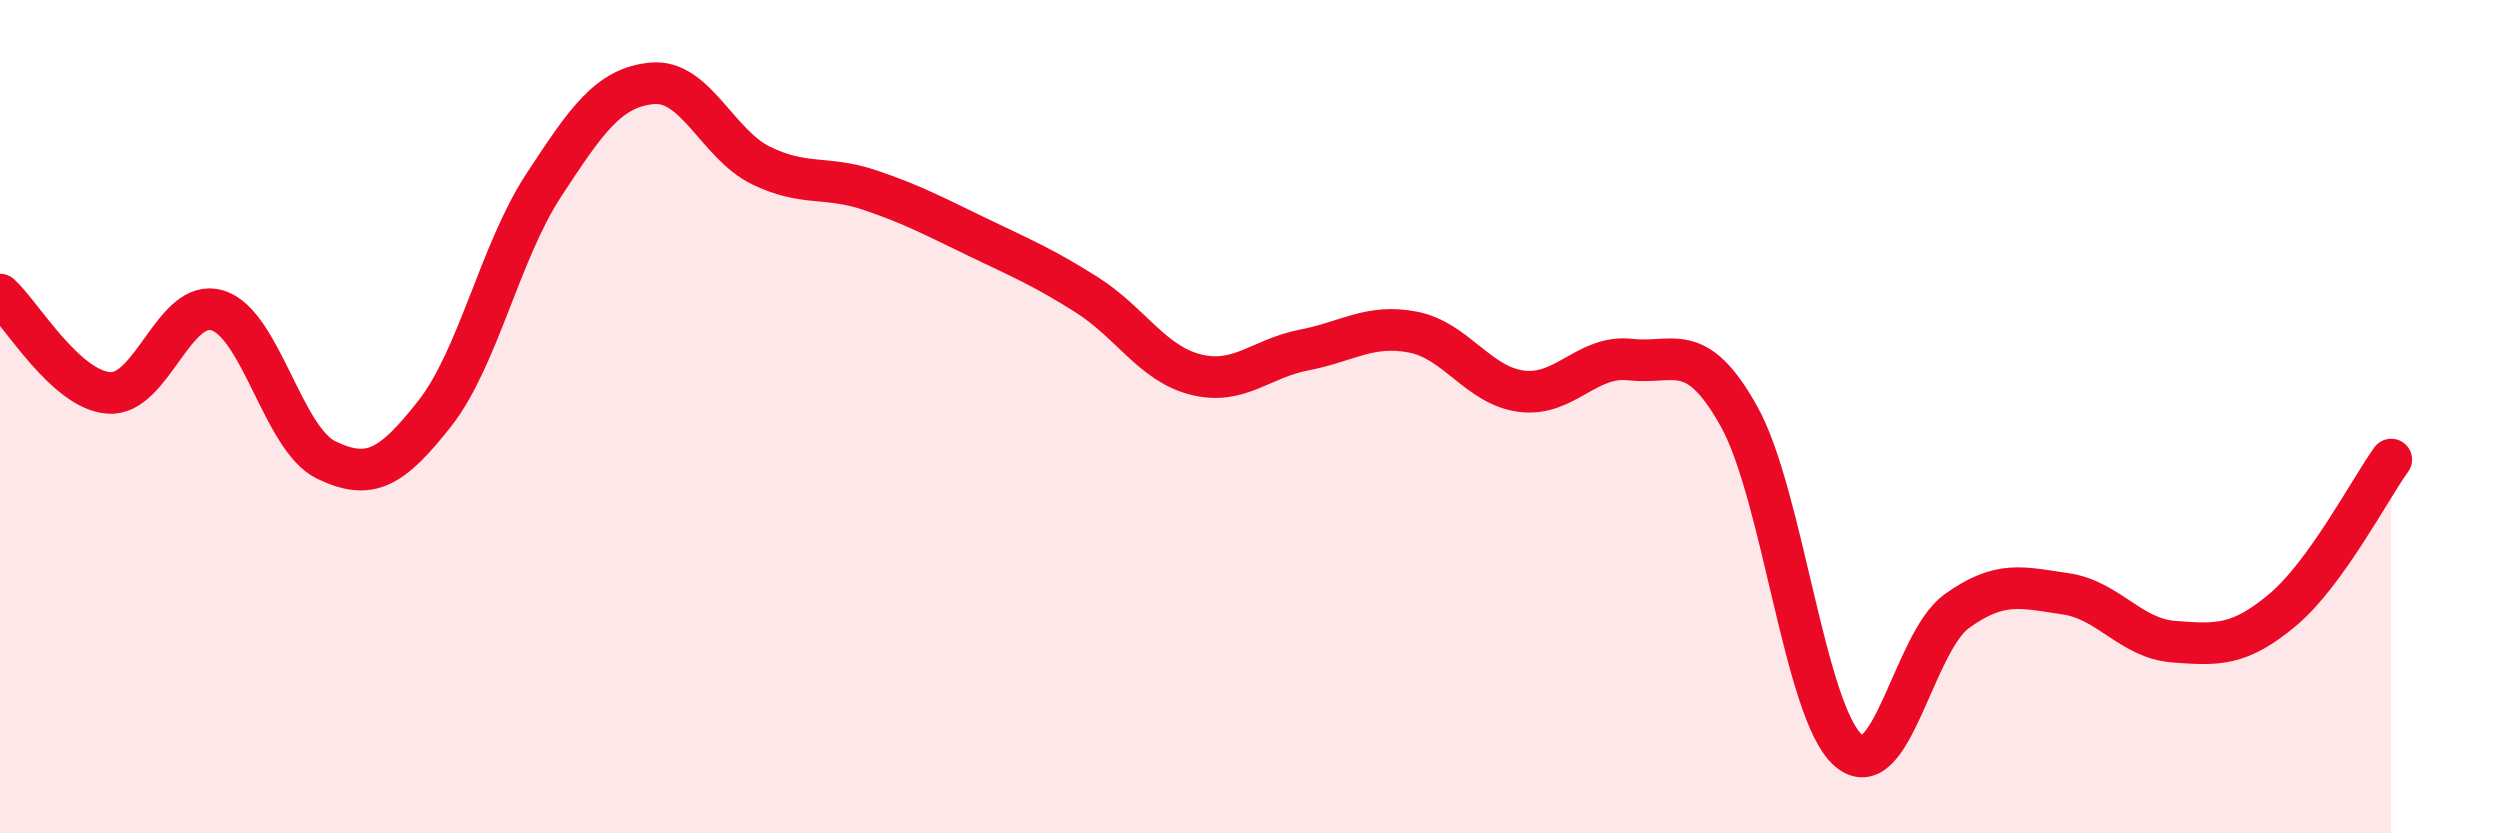
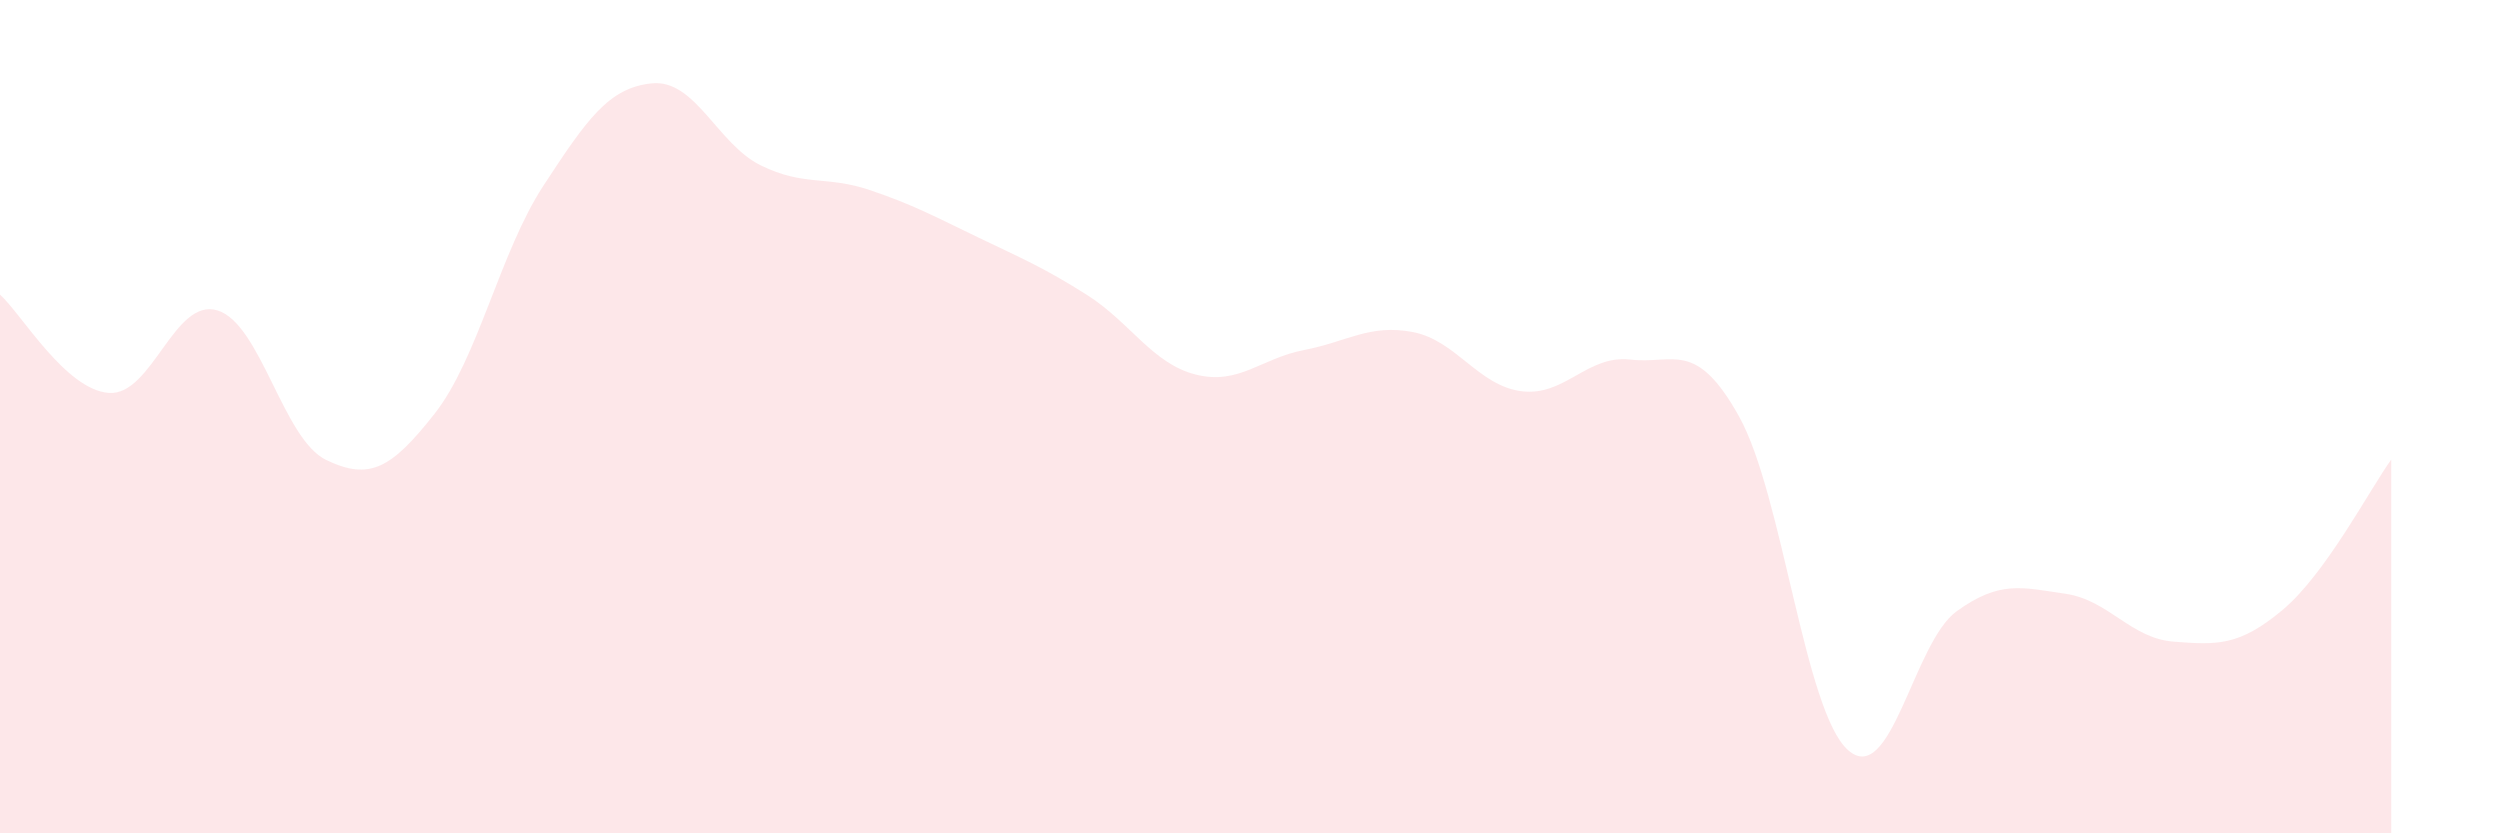
<svg xmlns="http://www.w3.org/2000/svg" width="60" height="20" viewBox="0 0 60 20">
  <path d="M 0,7.07 C 0.52,7.54 1.57,9.35 2.61,9.43 C 3.65,9.51 4.18,7.13 5.22,7.45 C 6.26,7.77 6.79,10.54 7.83,11.04 C 8.87,11.54 9.39,11.25 10.43,9.93 C 11.47,8.61 12,6.05 13.04,4.46 C 14.08,2.87 14.61,2.1 15.65,2 C 16.69,1.9 17.22,3.46 18.26,3.97 C 19.3,4.48 19.83,4.21 20.87,4.56 C 21.91,4.91 22.44,5.2 23.48,5.7 C 24.52,6.2 25.05,6.42 26.09,7.08 C 27.13,7.74 27.66,8.73 28.7,8.99 C 29.74,9.25 30.26,8.6 31.3,8.4 C 32.34,8.2 32.87,7.77 33.91,7.97 C 34.95,8.17 35.48,9.26 36.52,9.39 C 37.56,9.52 38.09,8.51 39.13,8.63 C 40.17,8.75 40.7,8.13 41.74,10 C 42.78,11.87 43.31,17.07 44.35,18 C 45.39,18.93 45.92,15.42 46.96,14.67 C 48,13.92 48.53,14.1 49.57,14.25 C 50.61,14.4 51.13,15.32 52.17,15.4 C 53.21,15.48 53.74,15.51 54.78,14.64 C 55.82,13.77 56.87,11.75 57.39,11.03L57.39 20L0 20Z" fill="#EB0A25" opacity="0.1" stroke-linecap="round" stroke-linejoin="round" />
-   <path d="M 0,7.07 C 0.52,7.54 1.57,9.35 2.61,9.43 C 3.65,9.51 4.18,7.13 5.22,7.45 C 6.26,7.77 6.79,10.54 7.83,11.04 C 8.87,11.54 9.39,11.25 10.43,9.93 C 11.47,8.61 12,6.05 13.04,4.46 C 14.08,2.87 14.61,2.1 15.65,2 C 16.69,1.9 17.22,3.46 18.26,3.97 C 19.3,4.48 19.83,4.21 20.87,4.56 C 21.91,4.91 22.44,5.2 23.48,5.7 C 24.52,6.2 25.05,6.42 26.09,7.08 C 27.13,7.74 27.66,8.73 28.7,8.99 C 29.74,9.25 30.26,8.6 31.3,8.4 C 32.34,8.2 32.87,7.77 33.91,7.97 C 34.95,8.17 35.48,9.26 36.52,9.39 C 37.56,9.52 38.09,8.51 39.13,8.63 C 40.17,8.75 40.7,8.13 41.74,10 C 42.78,11.87 43.31,17.07 44.35,18 C 45.39,18.93 45.92,15.42 46.96,14.67 C 48,13.92 48.53,14.1 49.57,14.25 C 50.61,14.4 51.13,15.32 52.17,15.4 C 53.21,15.48 53.74,15.51 54.78,14.64 C 55.82,13.77 56.87,11.75 57.39,11.03" stroke="#EB0A25" stroke-width="1" fill="none" stroke-linecap="round" stroke-linejoin="round" />
</svg>